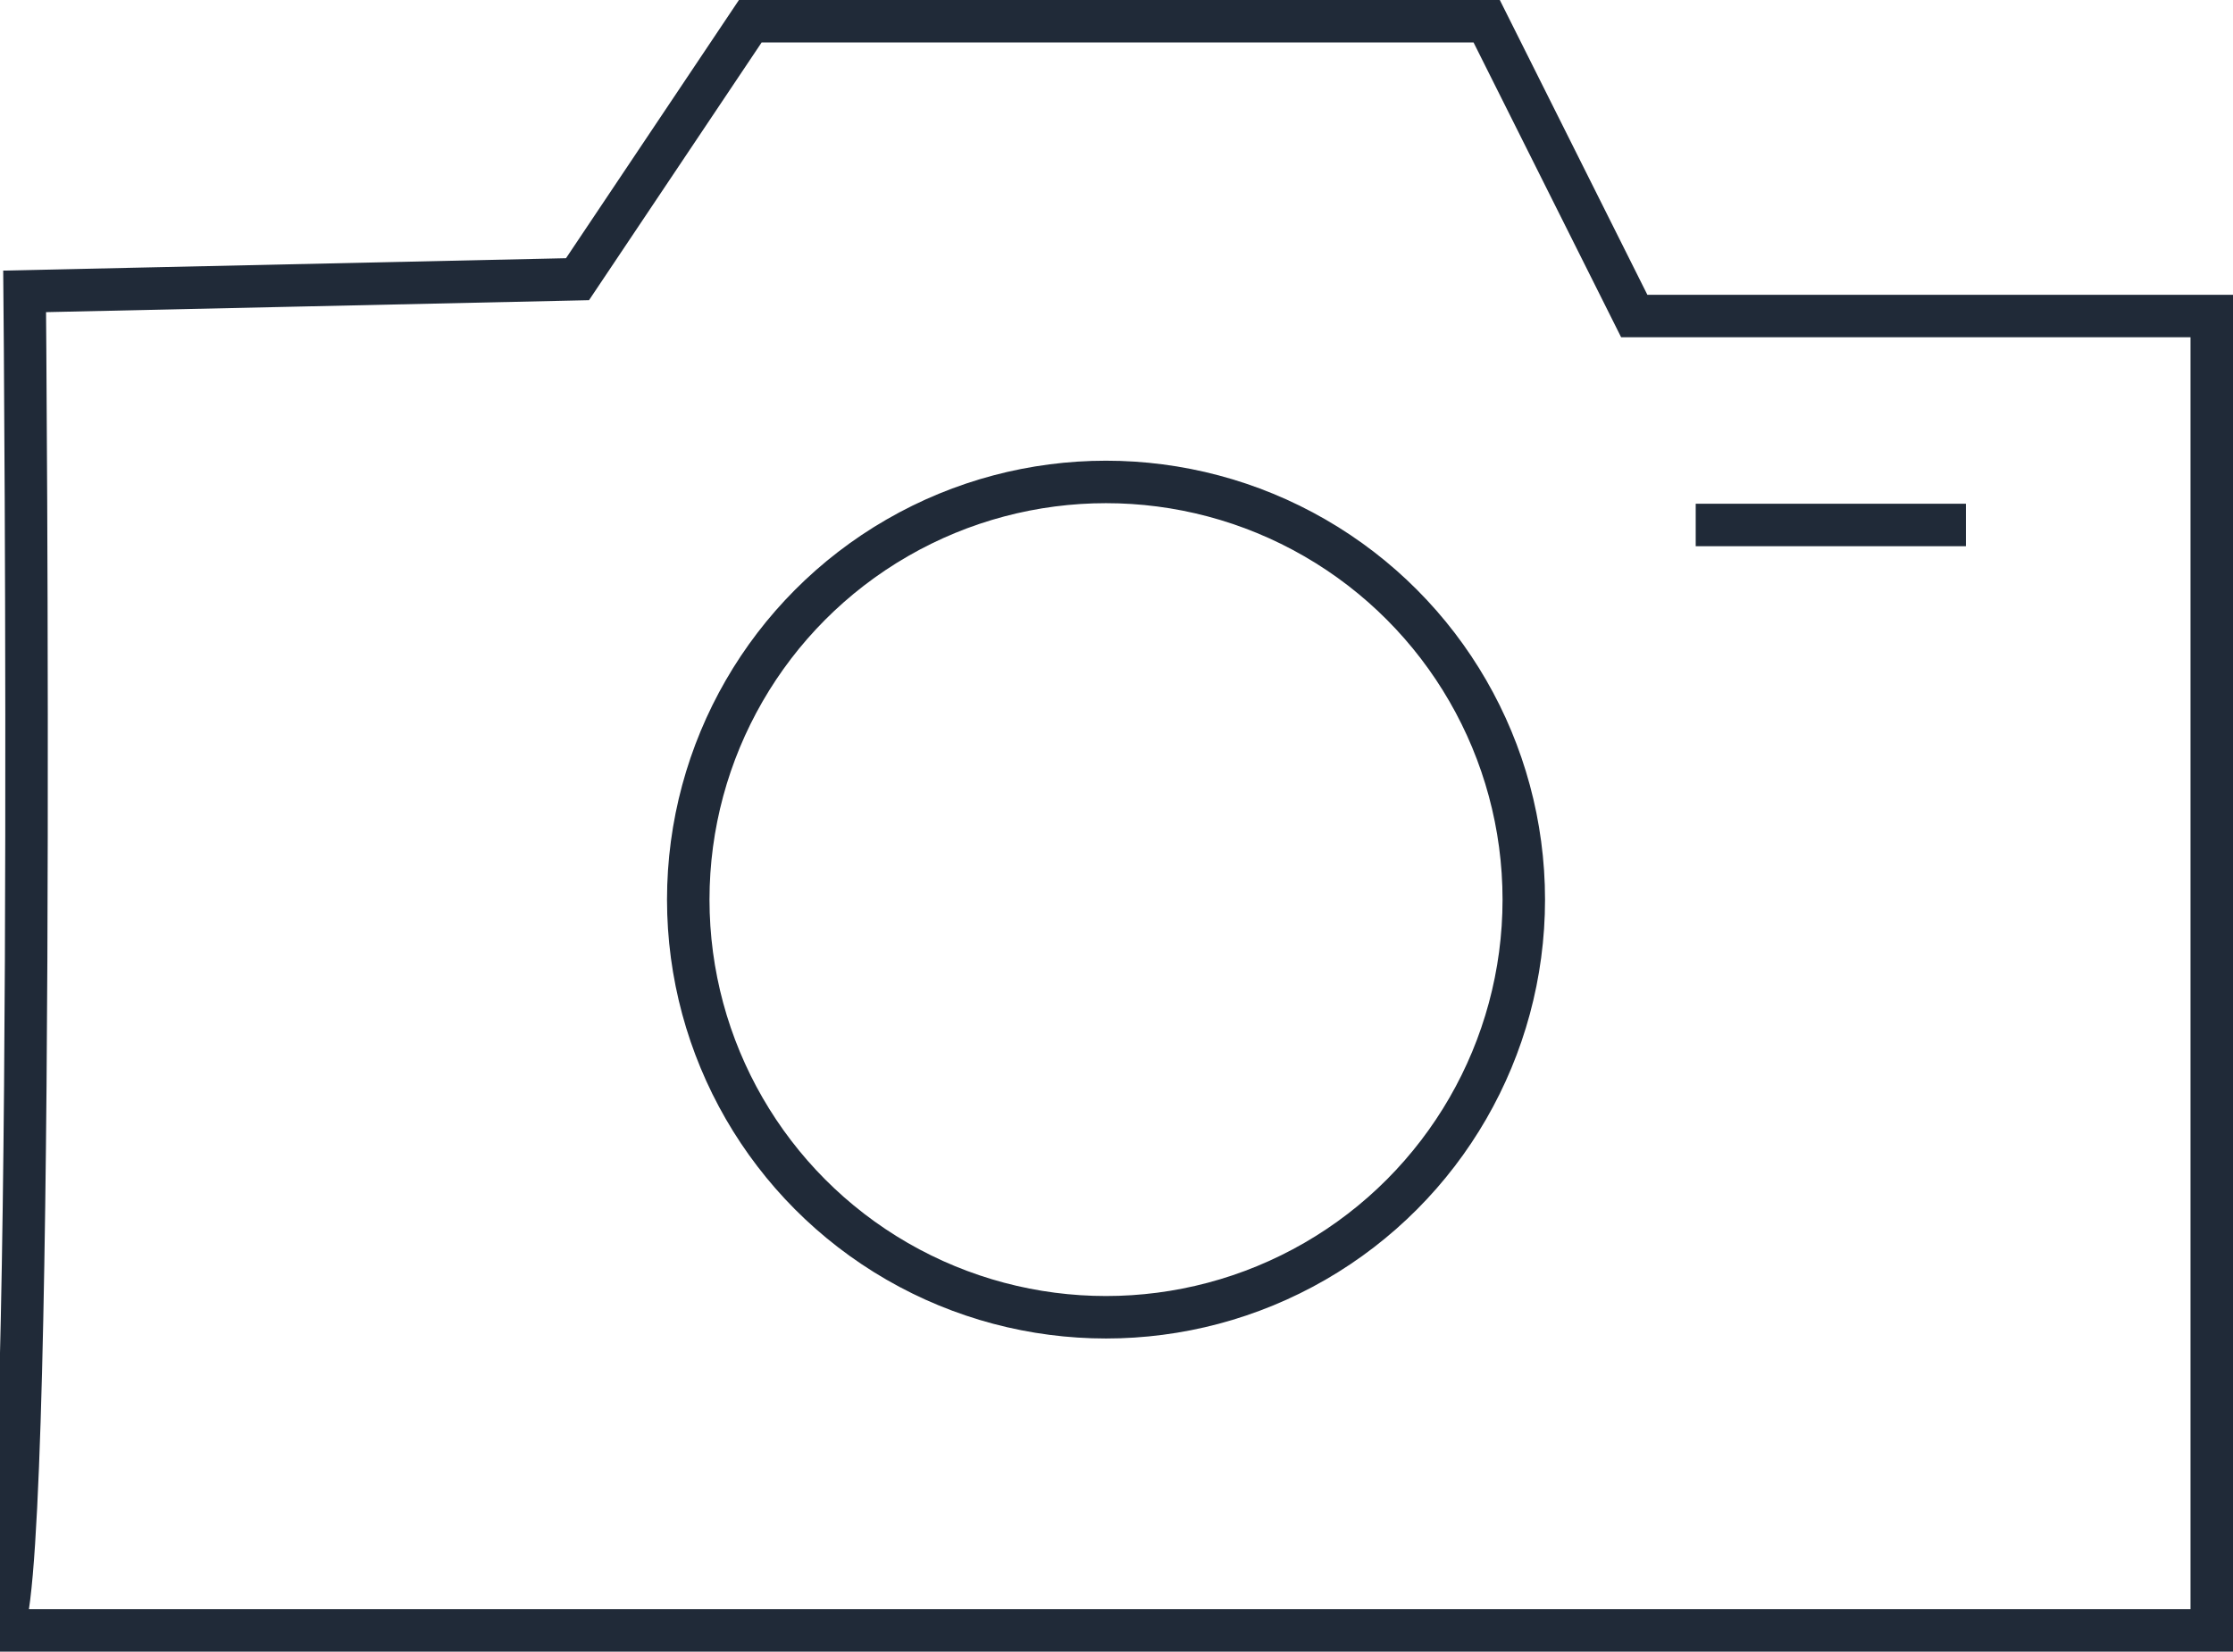
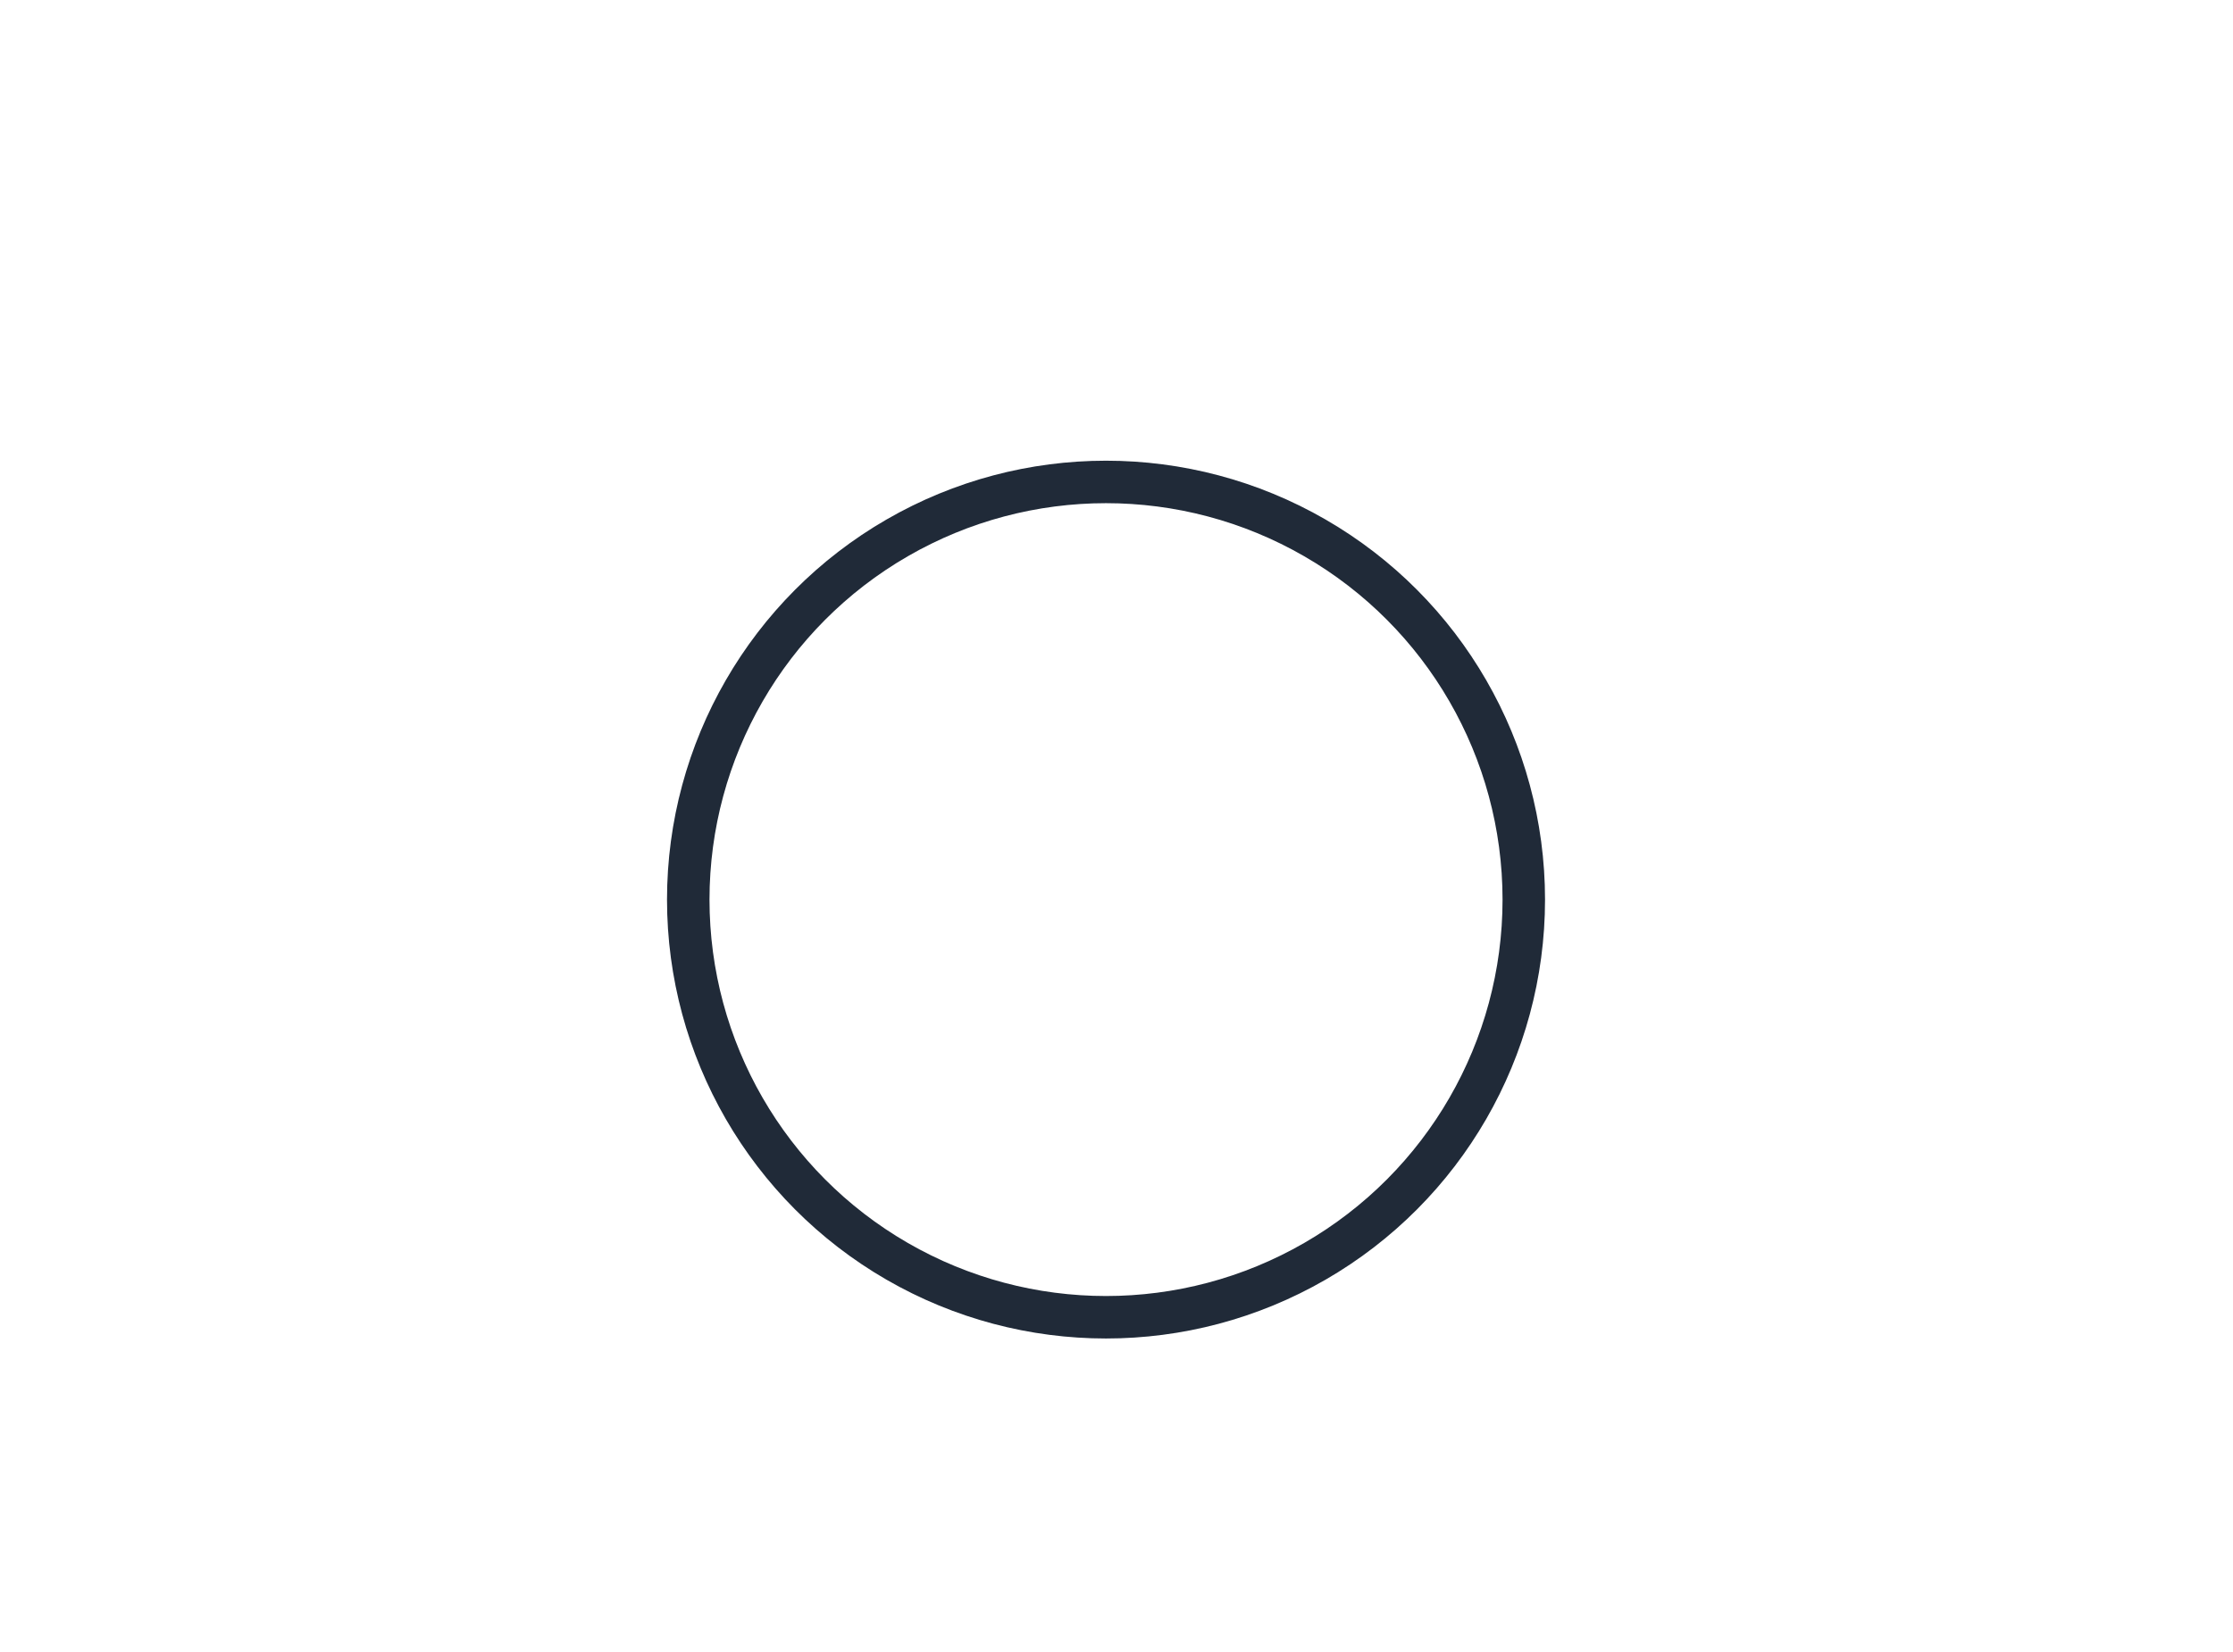
<svg xmlns="http://www.w3.org/2000/svg" viewBox="0 0 78.84 58.33">
  <defs>
    <style>.cls-1{fill:none;stroke:#202a38;stroke-miterlimit:10;stroke-width:1.5px;}</style>
  </defs>
  <title>Risorsa 19</title>
  <g id="Livello_2" data-name="Livello 2">
    <g id="Livello_1-2" data-name="Livello 1">
-       <path class="cls-1" d="M0,57.58H78.09V11.16H57.7L52.49.75h-26L20.39,9.86.87,10.29S1.3,57.58,0,57.58Z" />
      <circle class="cls-1" cx="39.05" cy="31.77" r="14.75" />
-       <line class="cls-1" x1="59.87" y1="18.54" x2="69.41" y2="18.54" />
    </g>
  </g>
</svg>